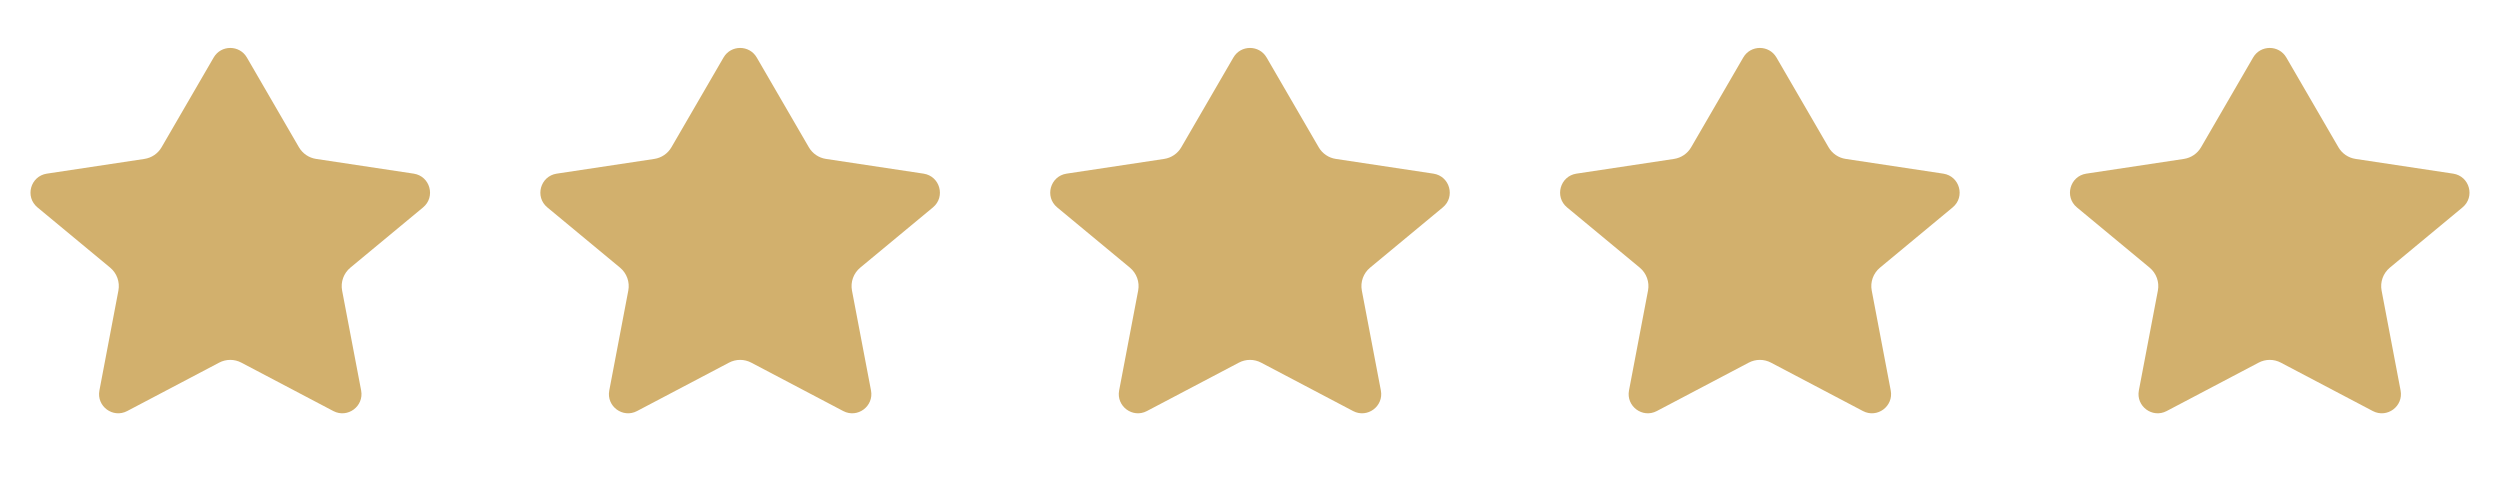
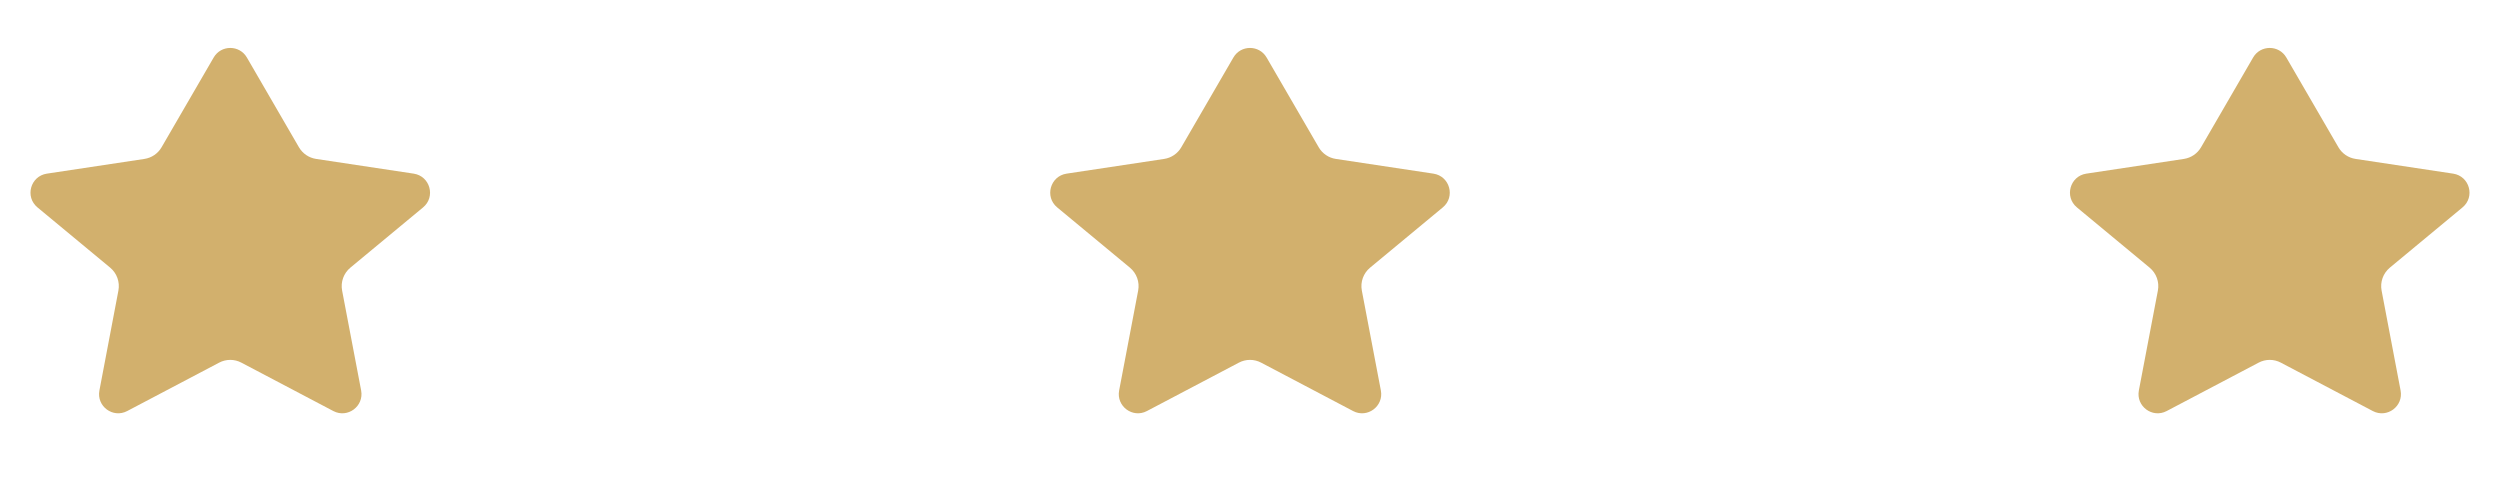
<svg xmlns="http://www.w3.org/2000/svg" width="72" height="14" viewBox="0 0 72 14" fill="none">
  <path d="M65.846 1.656C65.633 1.289 65.103 1.289 64.89 1.656L63.391 4.24C63.285 4.422 63.103 4.546 62.896 4.577L60.085 5.001C59.613 5.073 59.448 5.669 59.815 5.973L61.909 7.708C62.103 7.869 62.194 8.122 62.147 8.369L61.599 11.246C61.513 11.701 61.99 12.054 62.4 11.838L65.047 10.445C65.248 10.338 65.489 10.338 65.69 10.445L68.337 11.838C68.747 12.054 69.224 11.701 69.137 11.246L68.59 8.369C68.543 8.122 68.634 7.869 68.828 7.708L70.921 5.973C71.289 5.669 71.124 5.073 70.651 5.001L67.841 4.577C67.633 4.546 67.451 4.422 67.346 4.24L65.846 1.656Z" fill="#D2B06D" />
-   <path d="M51.162 1.656C50.949 1.289 50.419 1.289 50.206 1.656L48.706 4.24C48.601 4.422 48.419 4.546 48.212 4.577L45.401 5.001C44.929 5.073 44.764 5.669 45.131 5.973L47.225 7.708C47.419 7.869 47.51 8.122 47.463 8.369L46.915 11.246C46.829 11.701 47.306 12.054 47.716 11.838L50.362 10.445C50.564 10.338 50.805 10.338 51.006 10.445L53.653 11.838C54.063 12.054 54.54 11.701 54.453 11.246L53.906 8.369C53.858 8.122 53.95 7.869 54.144 7.708L56.237 5.973C56.605 5.669 56.44 5.073 55.967 5.001L53.157 4.577C52.949 4.546 52.767 4.422 52.662 4.24L51.162 1.656Z" fill="#D2B06D" />
  <path d="M36.478 1.656C36.265 1.289 35.735 1.289 35.522 1.656L34.022 4.24C33.917 4.422 33.735 4.546 33.528 4.577L30.717 5.001C30.245 5.073 30.079 5.669 30.447 5.973L32.541 7.708C32.735 7.869 32.826 8.122 32.779 8.369L32.231 11.246C32.145 11.701 32.622 12.054 33.031 11.838L35.678 10.445C35.88 10.338 36.12 10.338 36.322 10.445L38.969 11.838C39.378 12.054 39.856 11.701 39.769 11.246L39.221 8.369C39.174 8.122 39.265 7.869 39.459 7.708L41.553 5.973C41.921 5.669 41.755 5.073 41.283 5.001L38.472 4.577C38.265 4.546 38.083 4.422 37.978 4.24L36.478 1.656Z" fill="#D2B06D" />
-   <path d="M21.794 1.656C21.581 1.289 21.051 1.289 20.838 1.656L19.338 4.24C19.233 4.422 19.051 4.546 18.844 4.577L16.033 5.001C15.561 5.073 15.395 5.669 15.763 5.973L17.857 7.708C18.051 7.869 18.142 8.122 18.095 8.369L17.547 11.246C17.46 11.701 17.938 12.054 18.347 11.838L20.994 10.445C21.196 10.338 21.436 10.338 21.638 10.445L24.285 11.838C24.694 12.054 25.172 11.701 25.085 11.246L24.537 8.369C24.49 8.122 24.581 7.869 24.775 7.708L26.869 5.973C27.237 5.669 27.071 5.073 26.599 5.001L23.788 4.577C23.581 4.546 23.399 4.422 23.294 4.24L21.794 1.656Z" fill="#D2B06D" />
  <path d="M7.11 1.656C6.897 1.289 6.367 1.289 6.154 1.656L4.654 4.24C4.549 4.422 4.367 4.546 4.159 4.577L1.349 5.001C0.876 5.073 0.711 5.669 1.079 5.973L3.173 7.708C3.366 7.869 3.457 8.122 3.41 8.369L2.863 11.246C2.776 11.701 3.253 12.054 3.663 11.838L6.31 10.445C6.511 10.338 6.752 10.338 6.953 10.445L9.6 11.838C10.01 12.054 10.487 11.701 10.401 11.246L9.853 8.369C9.806 8.122 9.897 7.869 10.091 7.708L12.185 5.973C12.552 5.669 12.387 5.073 11.915 5.001L9.104 4.577C8.897 4.546 8.715 4.422 8.609 4.24L7.11 1.656Z" fill="#D2B06D" />
</svg>